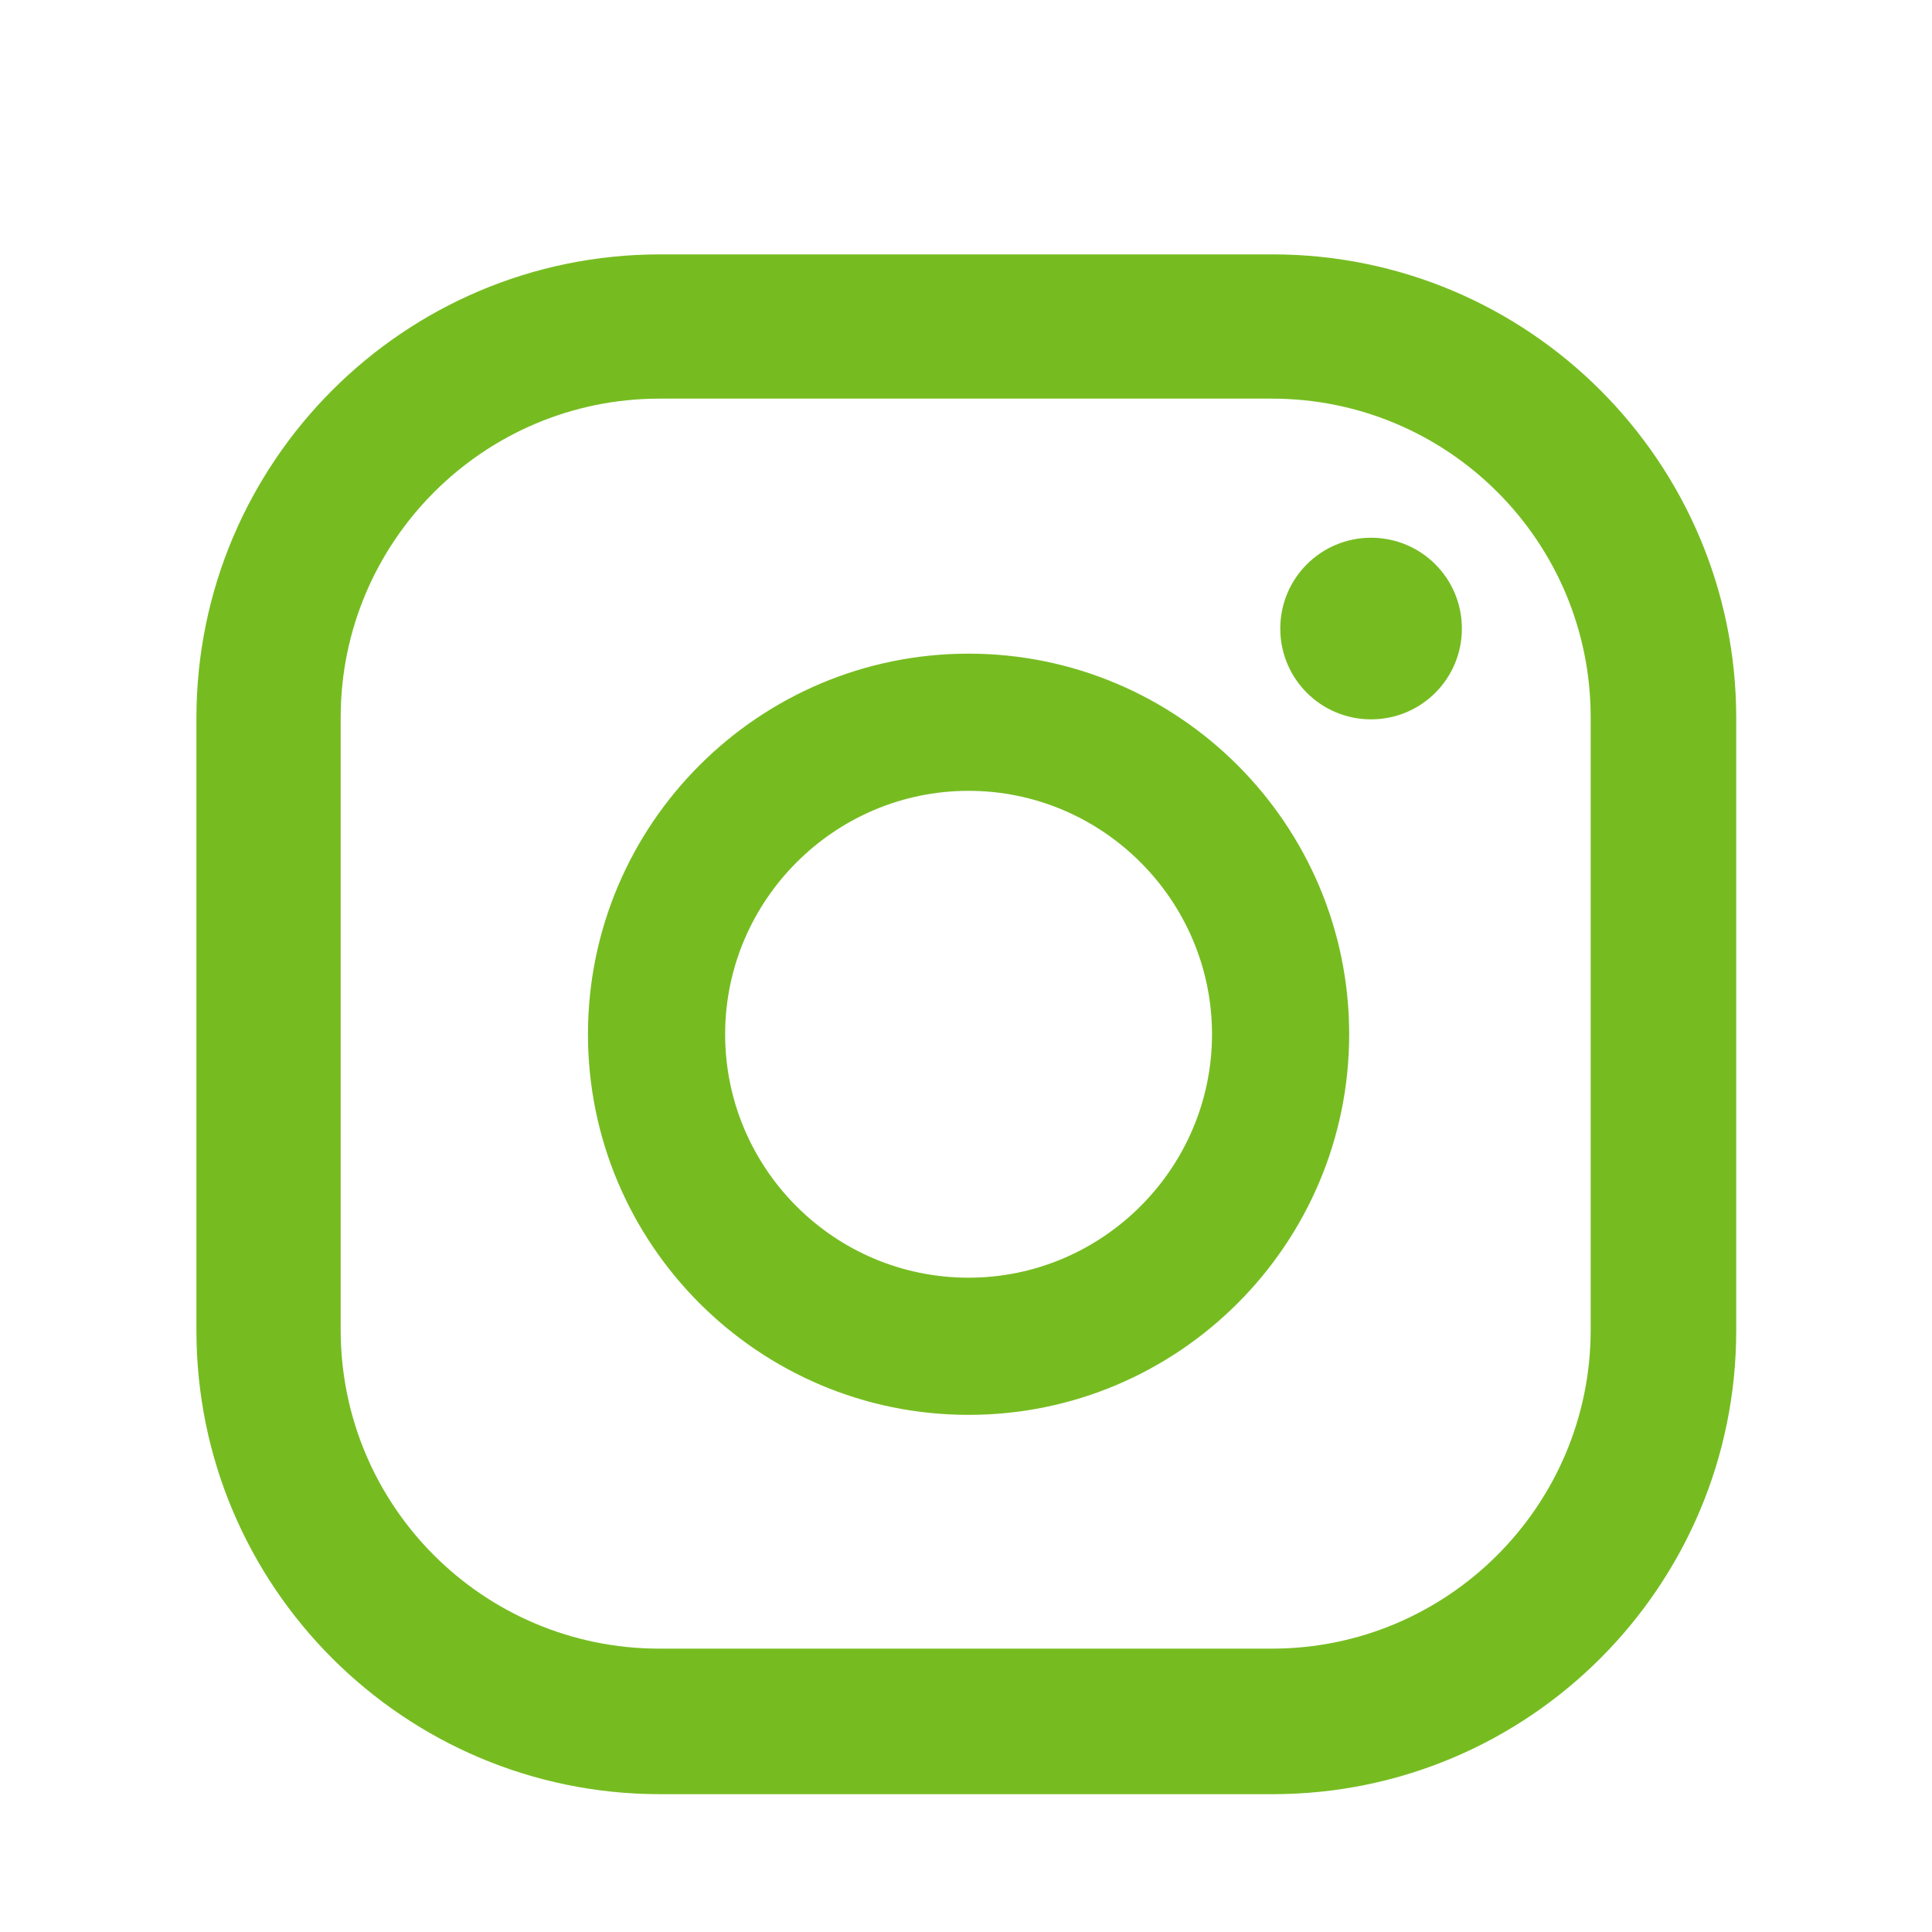
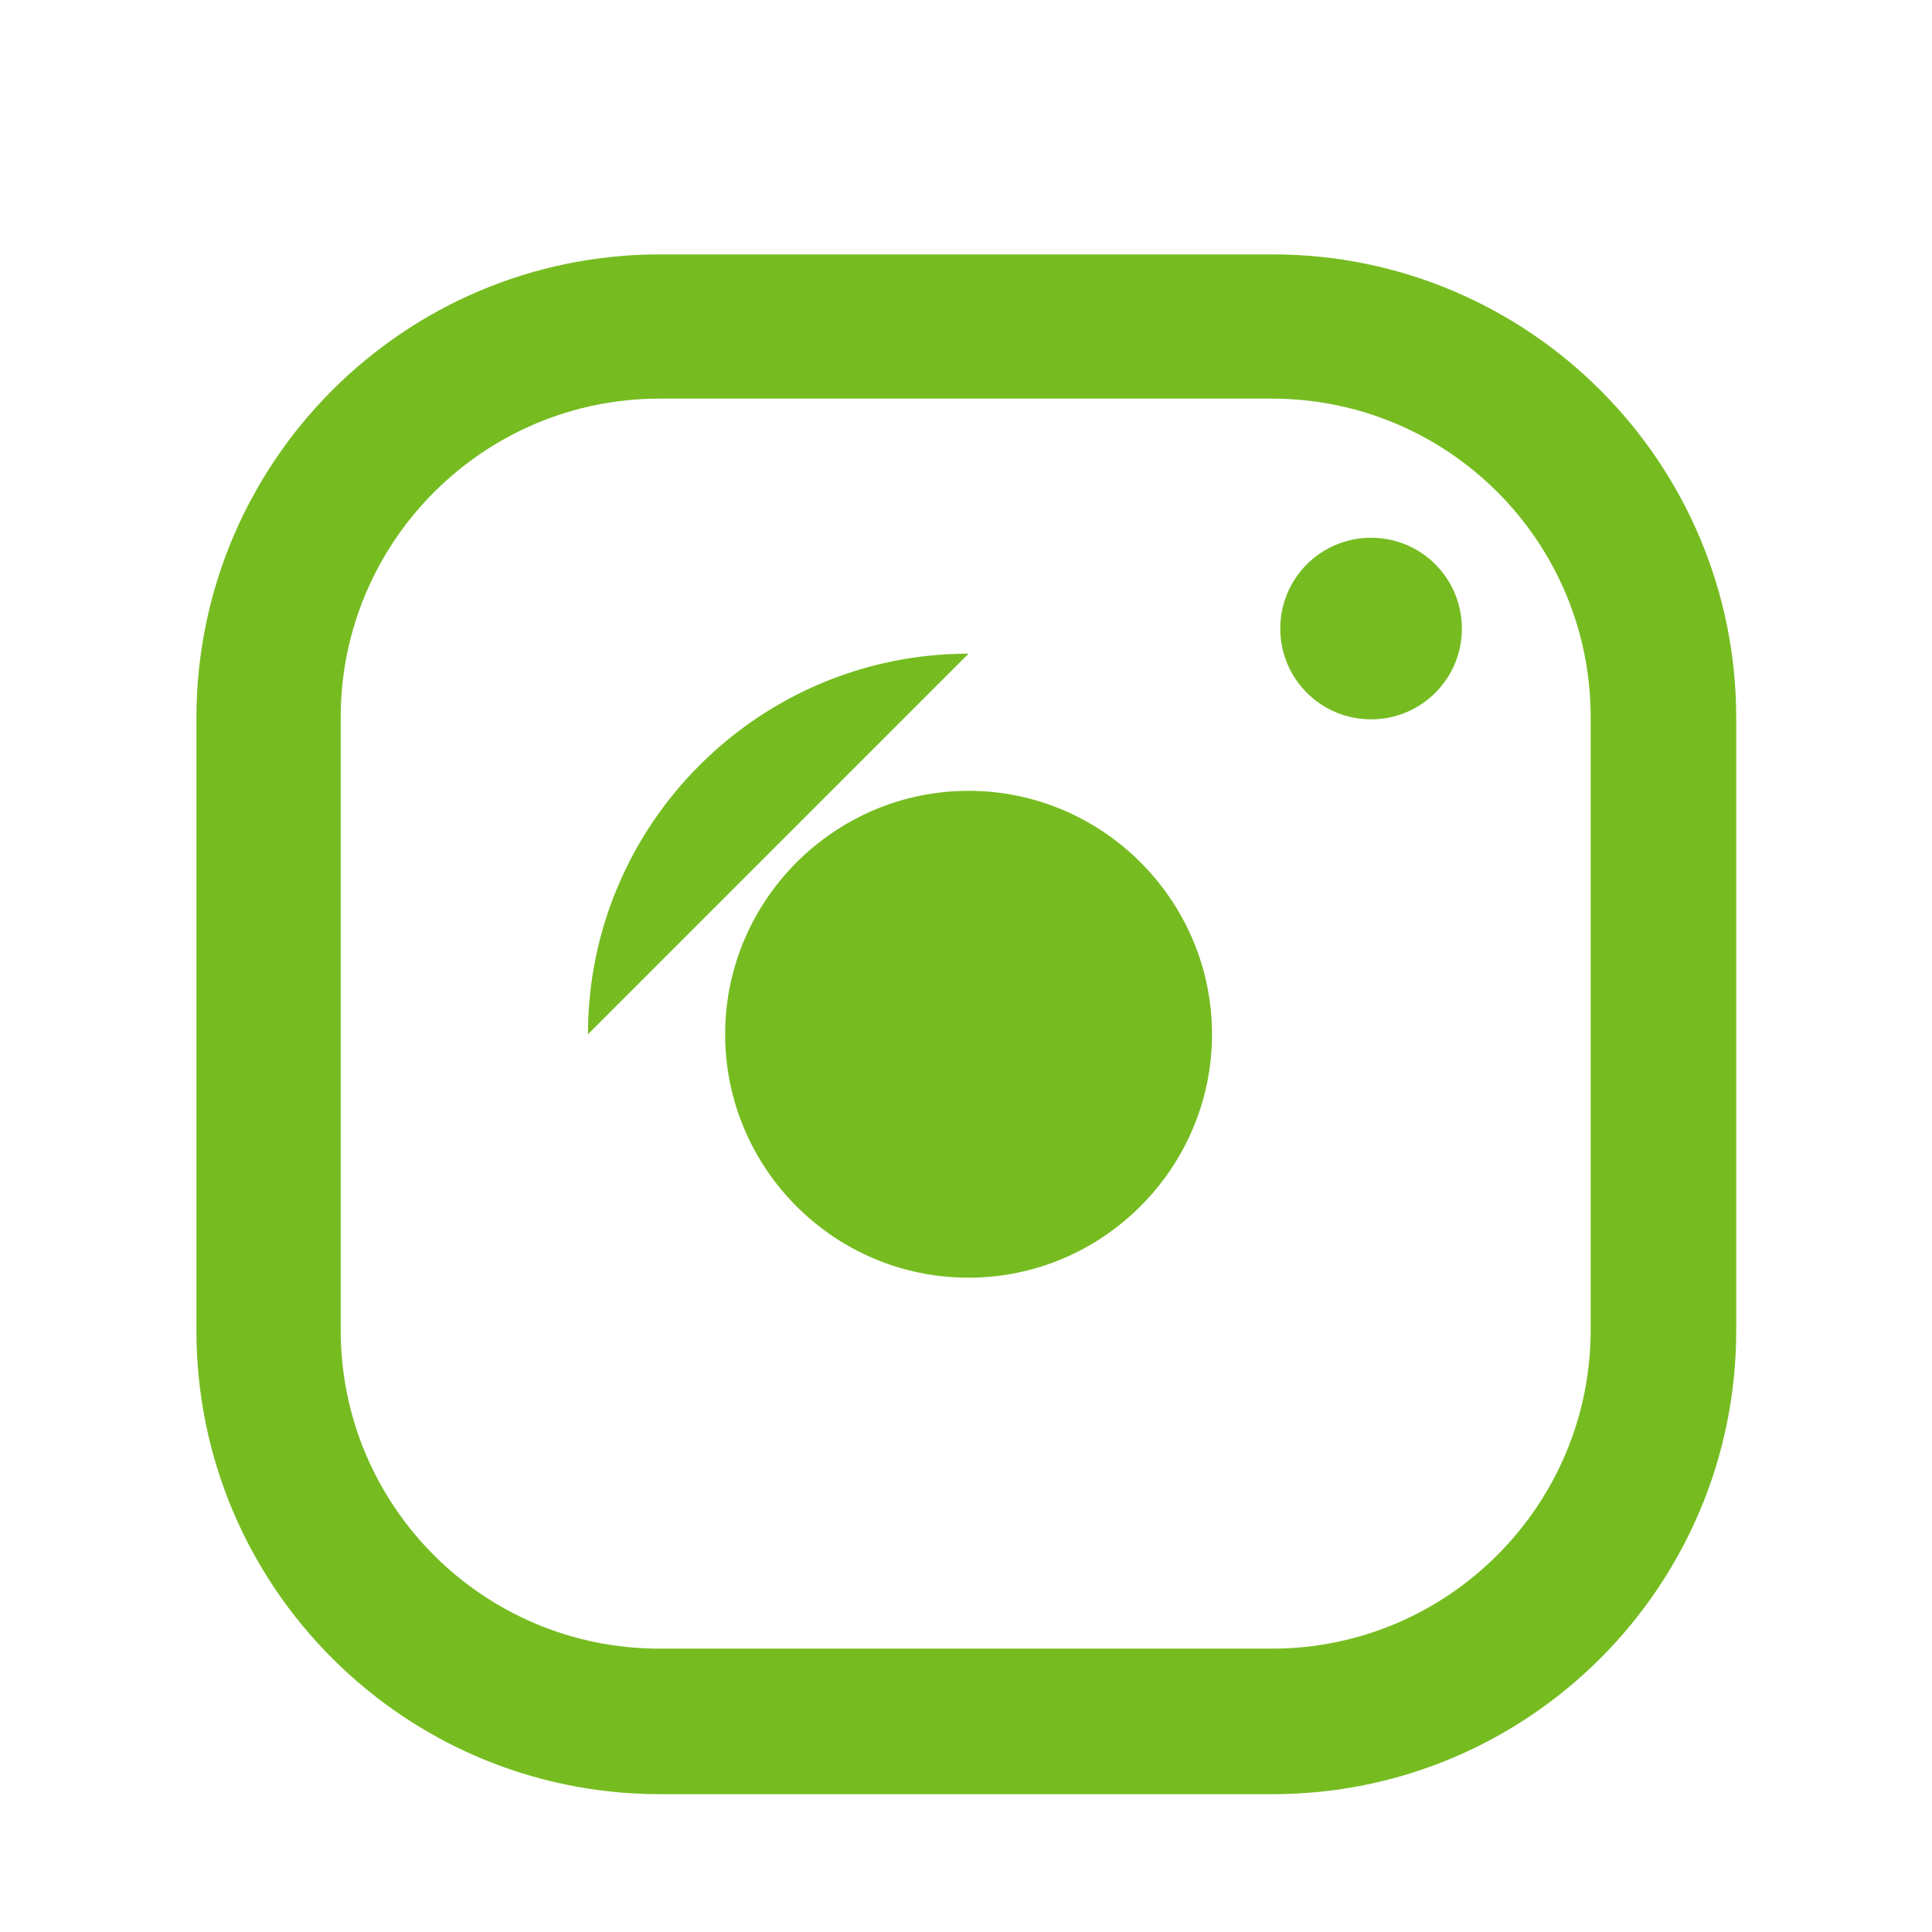
<svg xmlns="http://www.w3.org/2000/svg" id="Capa_1" data-name="Capa 1" viewBox="0 0 30 30">
  <defs>
    <style>
      .cls-1 {
        fill: #76bc21;
        stroke-width: 0px;
      }
    </style>
  </defs>
-   <path class="cls-1" d="M21.29,8.35c-.78,0-1.41.63-1.41,1.41s.63,1.41,1.41,1.41,1.41-.63,1.41-1.41-.63-1.41-1.41-1.41ZM15.04,10.15c-3.26,0-5.91,2.65-5.91,5.91s2.65,5.91,5.91,5.91,5.91-2.65,5.91-5.91-2.65-5.91-5.91-5.91ZM15.04,19.84c-2.09,0-3.78-1.7-3.78-3.78s1.7-3.78,3.78-3.78,3.78,1.7,3.78,3.78-1.7,3.78-3.78,3.78ZM26.96,11.15c0-3.98-3.23-7.2-7.2-7.2h-9.51c-3.98,0-7.2,3.23-7.2,7.2v9.51c0,3.98,3.23,7.2,7.2,7.2h9.51c3.98,0,7.2-3.23,7.2-7.2v-9.51ZM24.7,20.65c0,2.73-2.22,4.95-4.95,4.95h-9.51c-2.73,0-4.95-2.21-4.95-4.95v-9.51c0-2.73,2.22-4.95,4.95-4.95h9.51c2.73,0,4.95,2.21,4.95,4.95v9.51Z" />
+   <path class="cls-1" d="M21.29,8.35c-.78,0-1.41.63-1.41,1.41s.63,1.41,1.41,1.41,1.41-.63,1.41-1.41-.63-1.41-1.41-1.41ZM15.04,10.15c-3.26,0-5.91,2.65-5.91,5.91ZM15.04,19.84c-2.09,0-3.78-1.7-3.78-3.78s1.7-3.78,3.78-3.78,3.78,1.7,3.78,3.78-1.7,3.78-3.78,3.78ZM26.96,11.15c0-3.98-3.23-7.2-7.2-7.2h-9.51c-3.98,0-7.2,3.23-7.2,7.2v9.51c0,3.98,3.23,7.2,7.2,7.2h9.51c3.98,0,7.2-3.23,7.2-7.2v-9.51ZM24.7,20.65c0,2.73-2.22,4.95-4.95,4.95h-9.51c-2.73,0-4.95-2.21-4.95-4.95v-9.51c0-2.73,2.22-4.95,4.95-4.95h9.51c2.73,0,4.95,2.21,4.95,4.95v9.51Z" />
</svg>